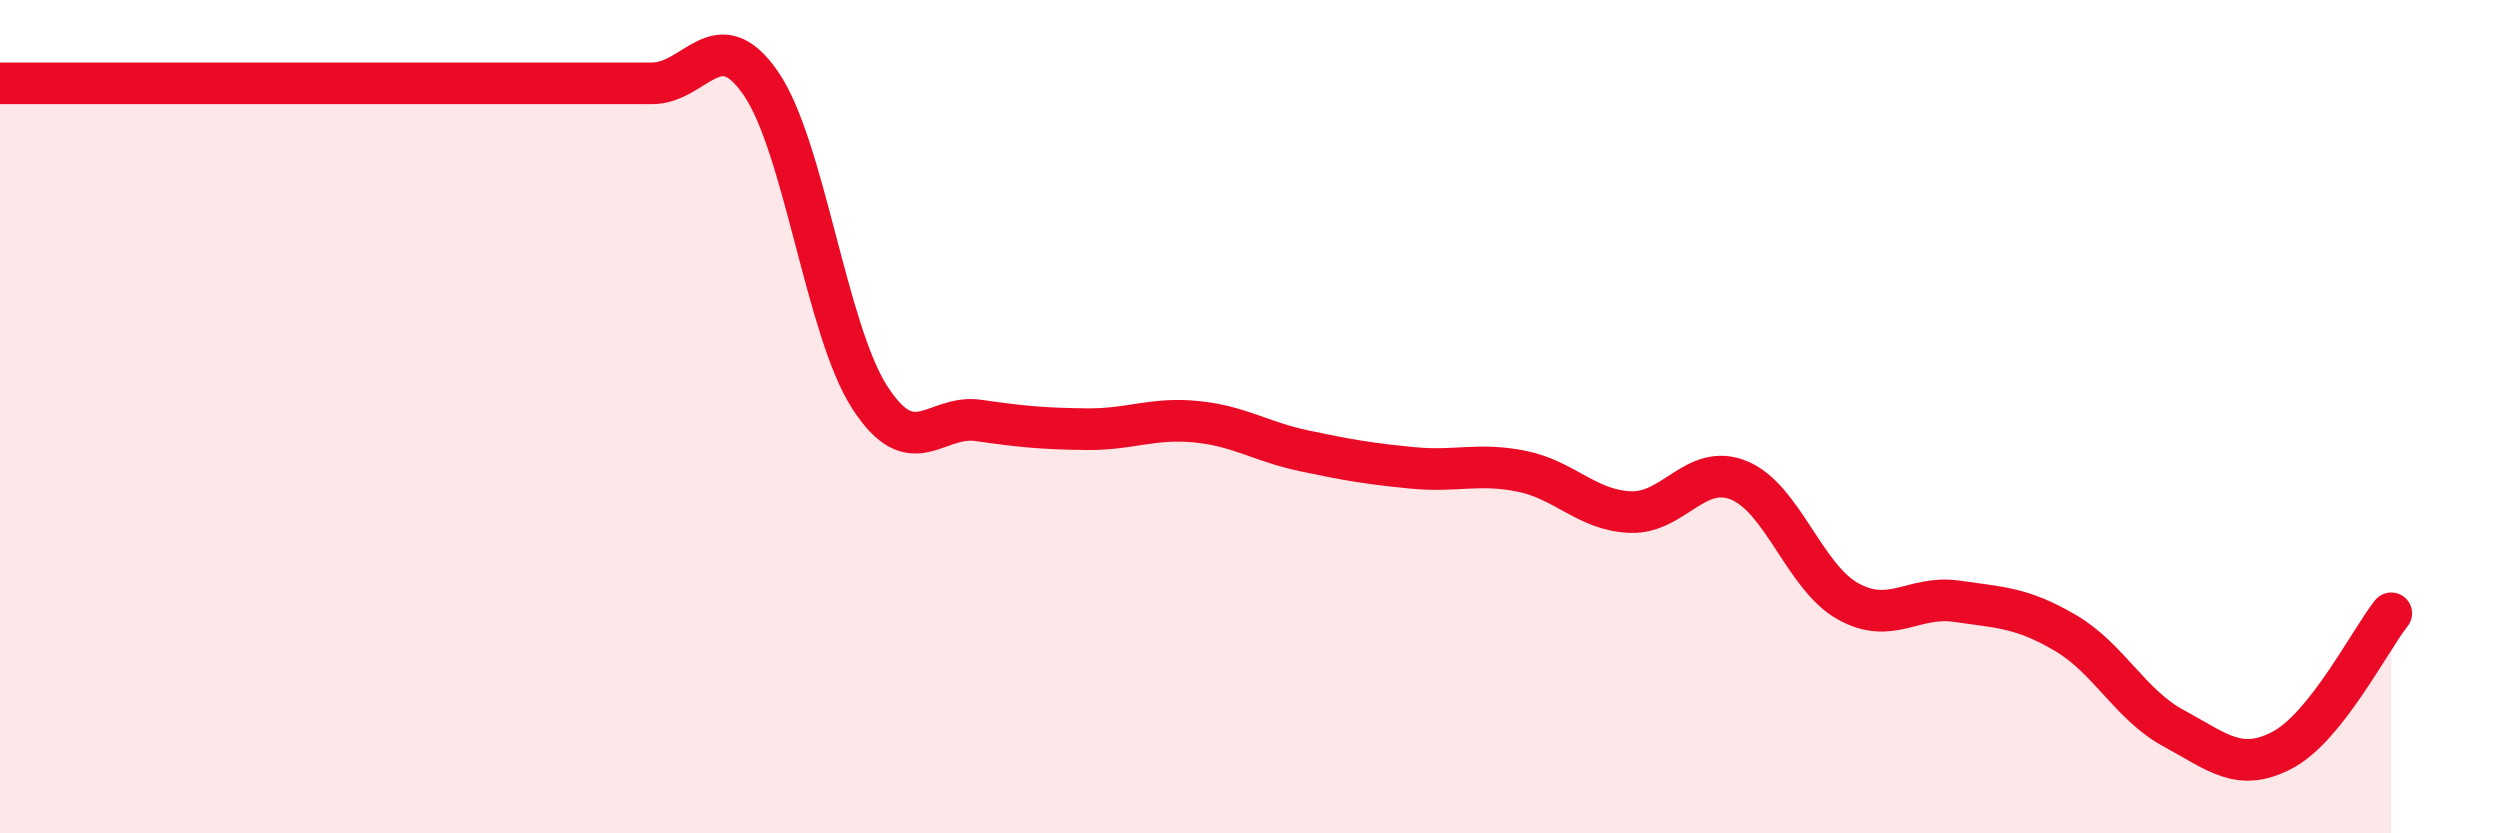
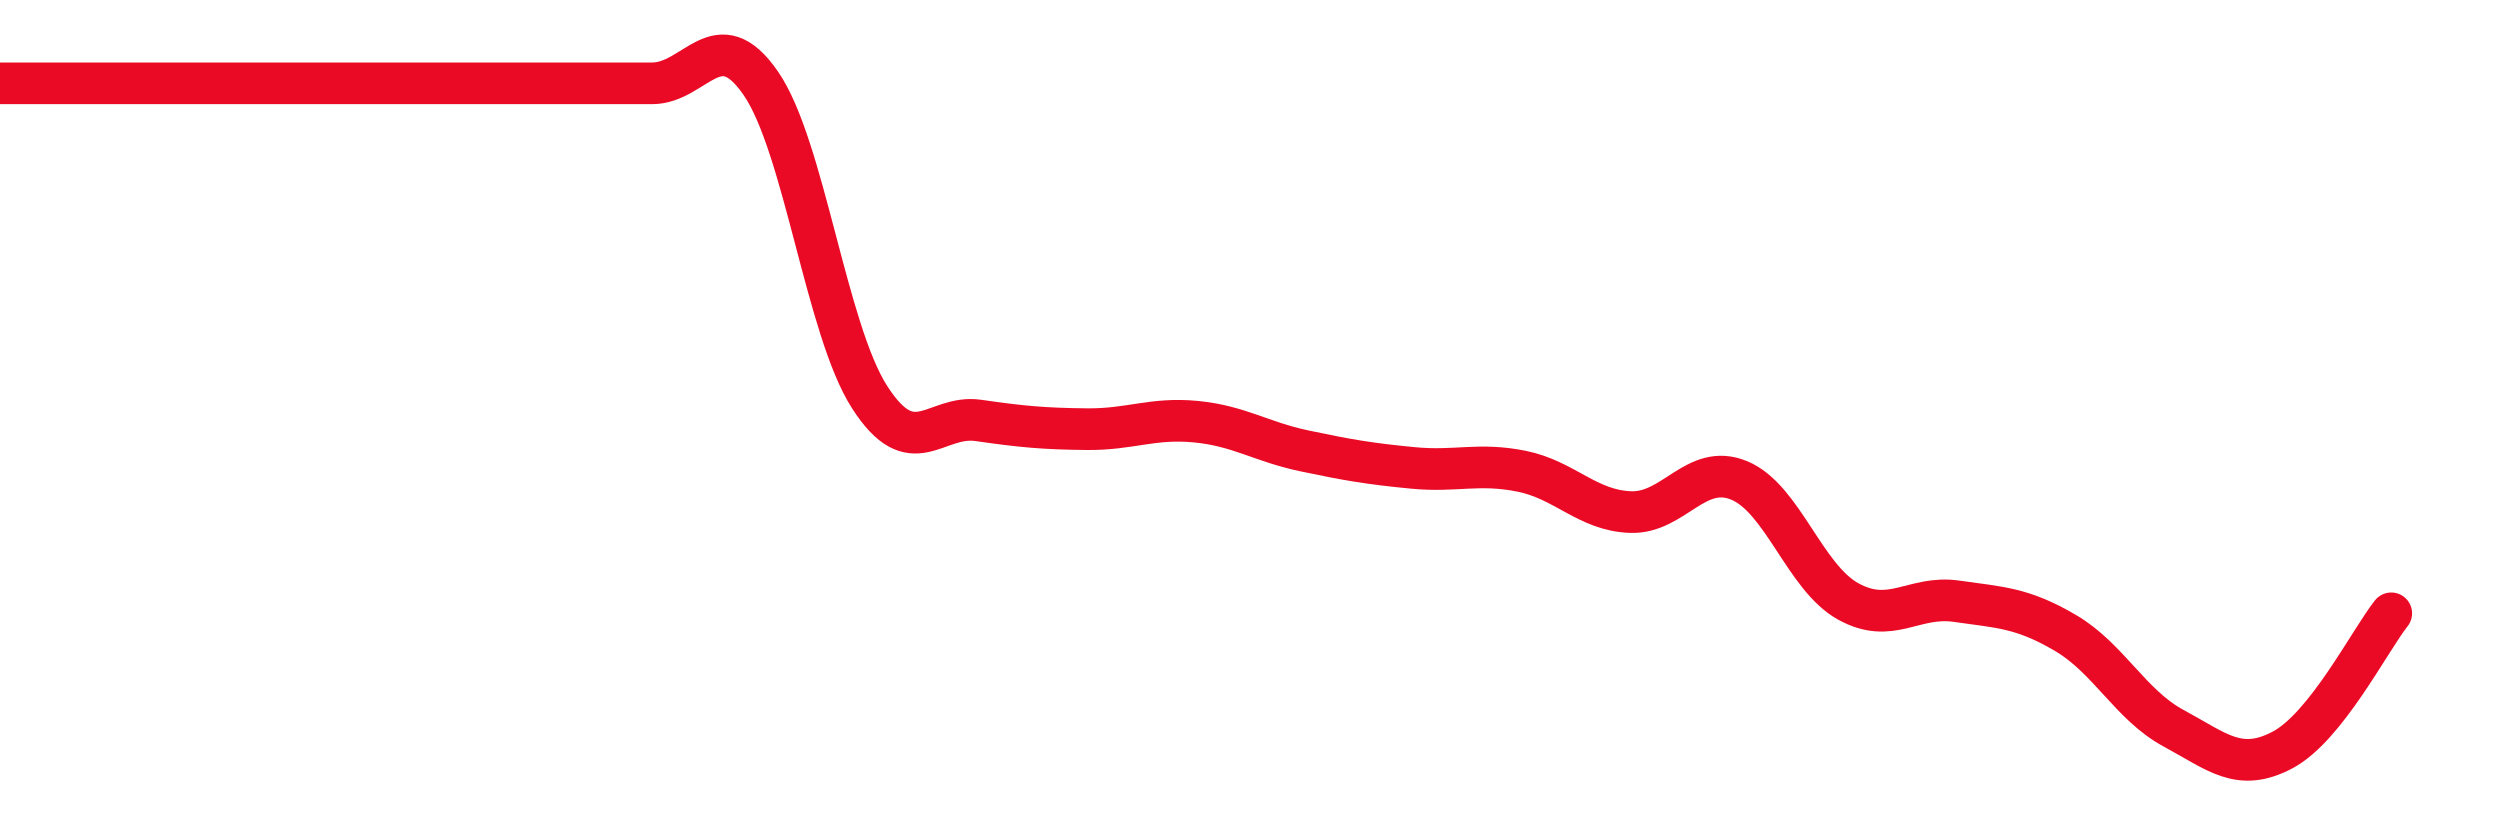
<svg xmlns="http://www.w3.org/2000/svg" width="60" height="20" viewBox="0 0 60 20">
-   <path d="M 0,2 C 0.52,2 1.57,2 2.61,2 C 3.65,2 4.18,2 5.22,2 C 6.26,2 6.79,2 7.83,2 C 8.87,2 9.39,2 10.43,2 C 11.47,2 12,2 13.04,2 C 14.08,2 14.61,2 15.65,2 C 16.69,2 17.22,0.49 18.26,2 C 19.3,3.51 19.83,7.91 20.87,9.53 C 21.91,11.15 22.44,9.94 23.48,10.09 C 24.52,10.24 25.05,10.29 26.09,10.3 C 27.13,10.31 27.66,10.02 28.7,10.12 C 29.74,10.22 30.26,10.6 31.3,10.82 C 32.34,11.04 32.87,11.13 33.91,11.23 C 34.95,11.33 35.48,11.1 36.52,11.31 C 37.56,11.52 38.09,12.25 39.13,12.29 C 40.17,12.33 40.7,11.1 41.74,11.53 C 42.78,11.96 43.31,13.85 44.35,14.43 C 45.39,15.01 45.92,14.28 46.96,14.43 C 48,14.58 48.53,14.58 49.57,15.19 C 50.61,15.8 51.13,16.92 52.17,17.48 C 53.21,18.04 53.74,18.55 54.78,18 C 55.82,17.45 56.87,15.38 57.39,14.72L57.39 20L0 20Z" fill="#EB0A25" opacity="0.1" stroke-linecap="round" stroke-linejoin="round" />
  <path d="M 0,2 C 0.52,2 1.57,2 2.61,2 C 3.65,2 4.18,2 5.22,2 C 6.26,2 6.79,2 7.83,2 C 8.87,2 9.39,2 10.43,2 C 11.47,2 12,2 13.04,2 C 14.08,2 14.61,2 15.65,2 C 16.69,2 17.22,0.49 18.26,2 C 19.3,3.51 19.83,7.91 20.87,9.53 C 21.91,11.15 22.44,9.94 23.48,10.09 C 24.52,10.24 25.05,10.29 26.09,10.3 C 27.13,10.31 27.66,10.02 28.7,10.12 C 29.74,10.22 30.26,10.6 31.3,10.82 C 32.34,11.04 32.87,11.13 33.91,11.23 C 34.95,11.33 35.48,11.1 36.52,11.31 C 37.56,11.52 38.09,12.25 39.13,12.29 C 40.17,12.33 40.7,11.1 41.74,11.53 C 42.78,11.96 43.31,13.85 44.35,14.43 C 45.39,15.01 45.92,14.28 46.96,14.43 C 48,14.58 48.53,14.58 49.57,15.19 C 50.61,15.8 51.13,16.92 52.17,17.48 C 53.21,18.04 53.74,18.55 54.78,18 C 55.82,17.45 56.87,15.38 57.39,14.72" stroke="#EB0A25" stroke-width="1" fill="none" stroke-linecap="round" stroke-linejoin="round" />
</svg>